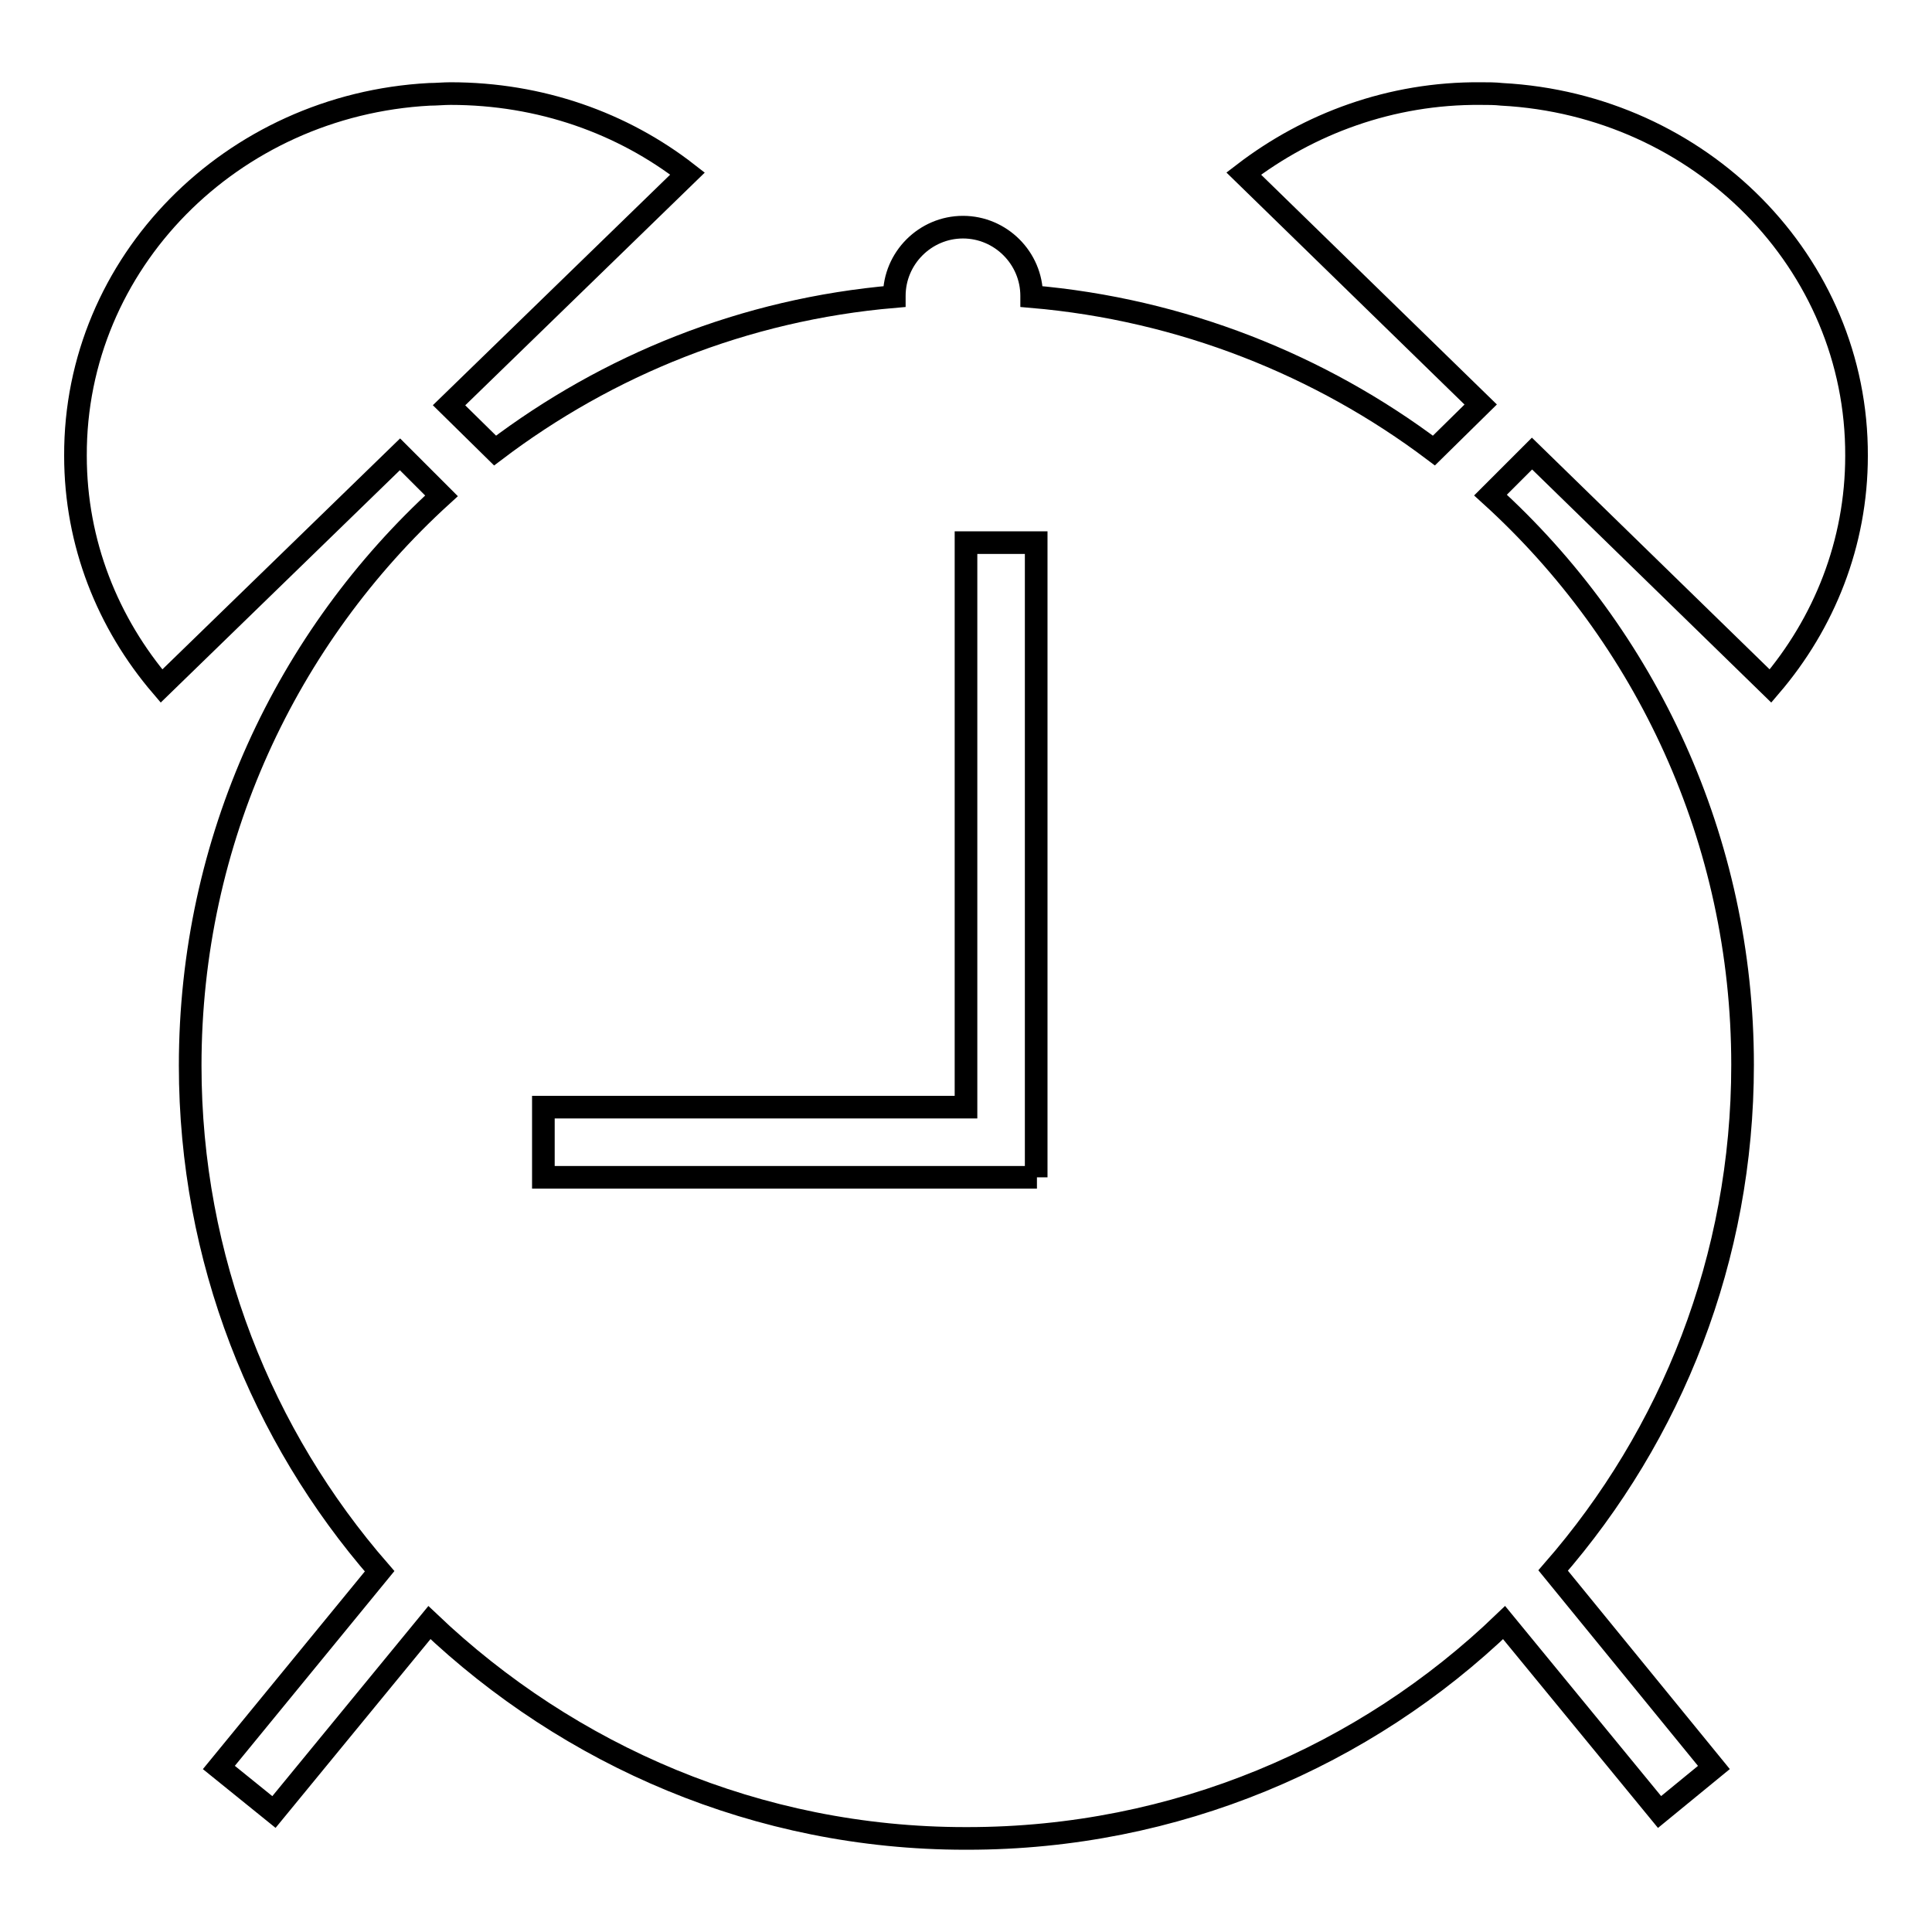
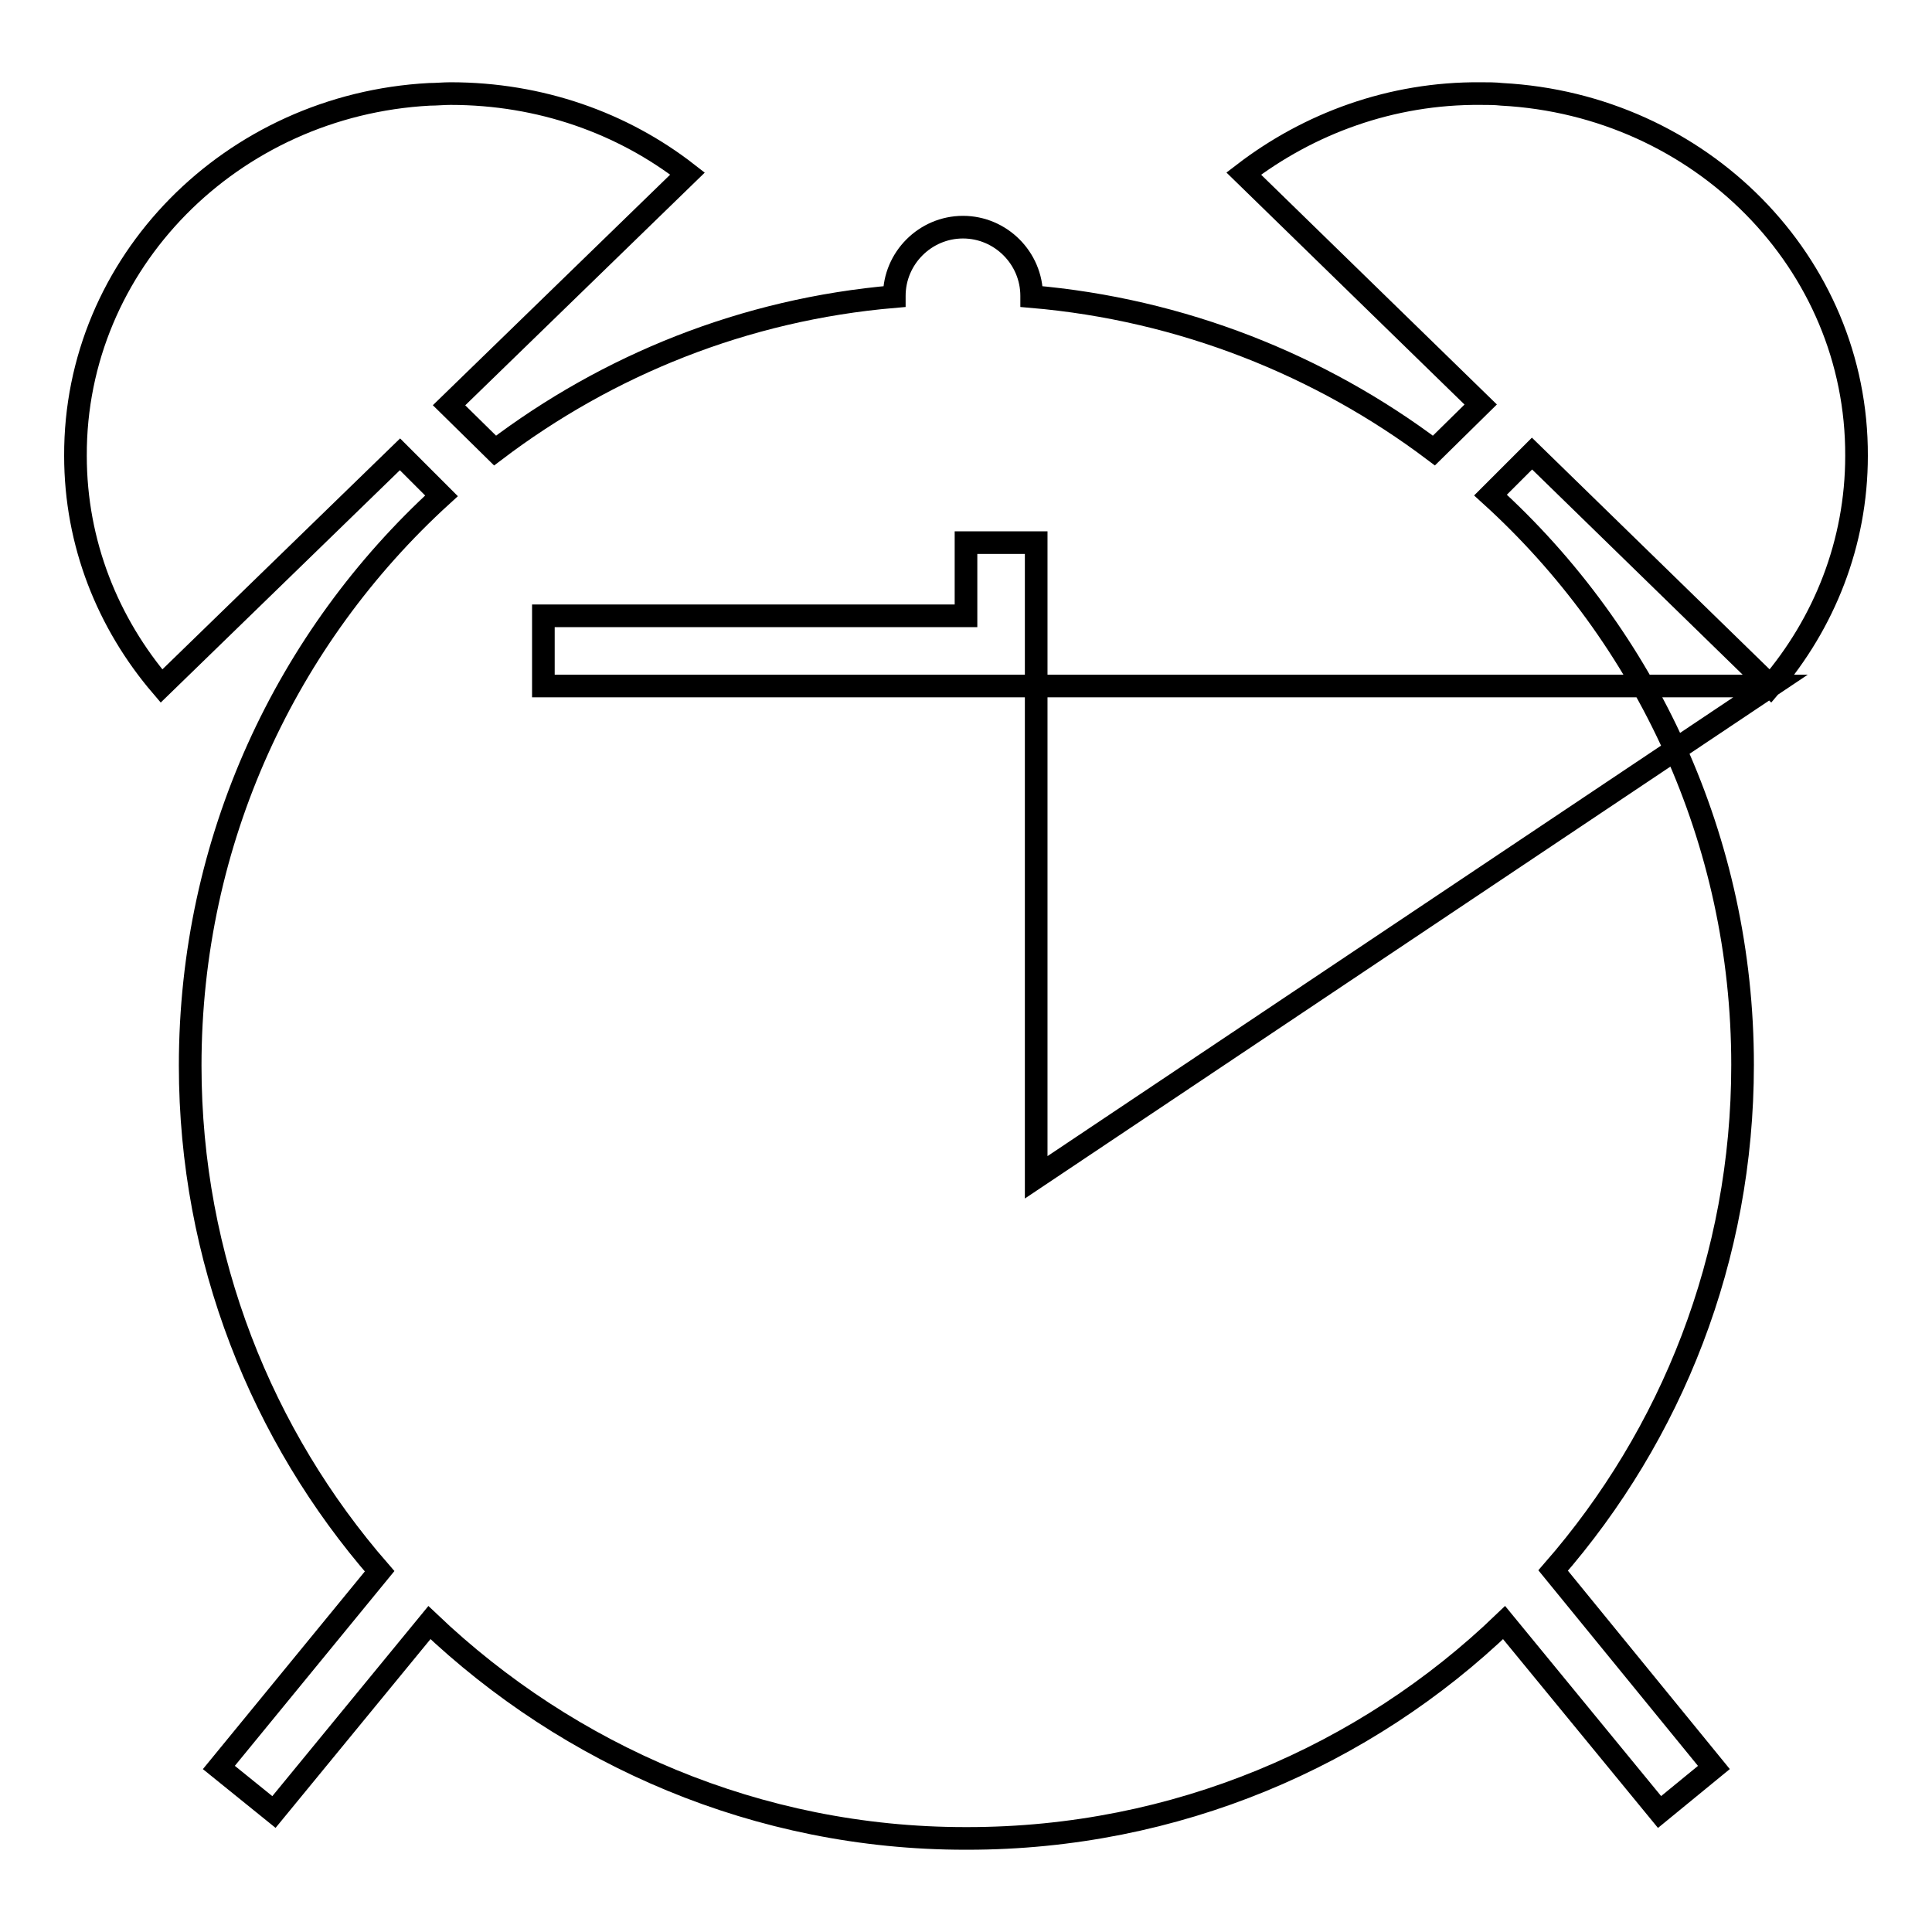
<svg xmlns="http://www.w3.org/2000/svg" version="1.1" x="0px" y="0px" viewBox="0 0 256 256" enable-background="new 0 0 256 256" xml:space="preserve">
  <g>
-     <path stroke-width="3" fill-opacity="0" stroke="#000000" d="M234.6,90.9C241.7,82.6,246,72,246,60.4c0.1-25.6-20.7-46.5-47-47.9c-0.9-0.1-1.8-0.1-2.8-0.1 c-11.9-0.1-22.8,4-31.4,10.6l31.4,30.6l-6.2,6.1c-15-11.3-33.4-18.7-53.3-20.4v-0.1c0-5-4.1-9.1-9.1-9.1c-5,0-9.1,4.1-9.1,9.1v0.1 c-19.9,1.7-38,9.1-52.9,20.4l-6.1-6L91.1,23c-8.6-6.7-19.5-10.6-31.4-10.6c-0.9,0-1.9,0.1-2.8,0.1C30.7,13.9,9.9,34.8,10,60.4 c0,11.6,4.3,22.2,11.4,30.5L53,60.2l5.5,5.5C38,84.4,25.2,111.3,25.2,141.2c0,25.6,9.5,49.1,25.1,67l-21.3,26l7.3,5.9l20.6-25.1 c18.5,17.6,43.5,28.6,71,28.6h0.1c0,0,0.1,0,0.2,0c27.6,0,52.7-10.9,71.1-28.6l20.6,25.1l7.2-5.9l-21.3-26.1 c15.7-18,25.1-41.4,25.1-67c0-29.8-12.8-56.8-33.4-75.5l5.5-5.5L234.6,90.9z M137.4,156H72v-9.3H128V71.9h9.3V156z" />
+     <path stroke-width="3" fill-opacity="0" stroke="#000000" d="M234.6,90.9C241.7,82.6,246,72,246,60.4c0.1-25.6-20.7-46.5-47-47.9c-0.9-0.1-1.8-0.1-2.8-0.1 c-11.9-0.1-22.8,4-31.4,10.6l31.4,30.6l-6.2,6.1c-15-11.3-33.4-18.7-53.3-20.4v-0.1c0-5-4.1-9.1-9.1-9.1c-5,0-9.1,4.1-9.1,9.1v0.1 c-19.9,1.7-38,9.1-52.9,20.4l-6.1-6L91.1,23c-8.6-6.7-19.5-10.6-31.4-10.6c-0.9,0-1.9,0.1-2.8,0.1C30.7,13.9,9.9,34.8,10,60.4 c0,11.6,4.3,22.2,11.4,30.5L53,60.2l5.5,5.5C38,84.4,25.2,111.3,25.2,141.2c0,25.6,9.5,49.1,25.1,67l-21.3,26l7.3,5.9l20.6-25.1 c18.5,17.6,43.5,28.6,71,28.6h0.1c0,0,0.1,0,0.2,0c27.6,0,52.7-10.9,71.1-28.6l20.6,25.1l7.2-5.9l-21.3-26.1 c15.7-18,25.1-41.4,25.1-67c0-29.8-12.8-56.8-33.4-75.5l5.5-5.5L234.6,90.9z H72v-9.3H128V71.9h9.3V156z" />
  </g>
</svg>